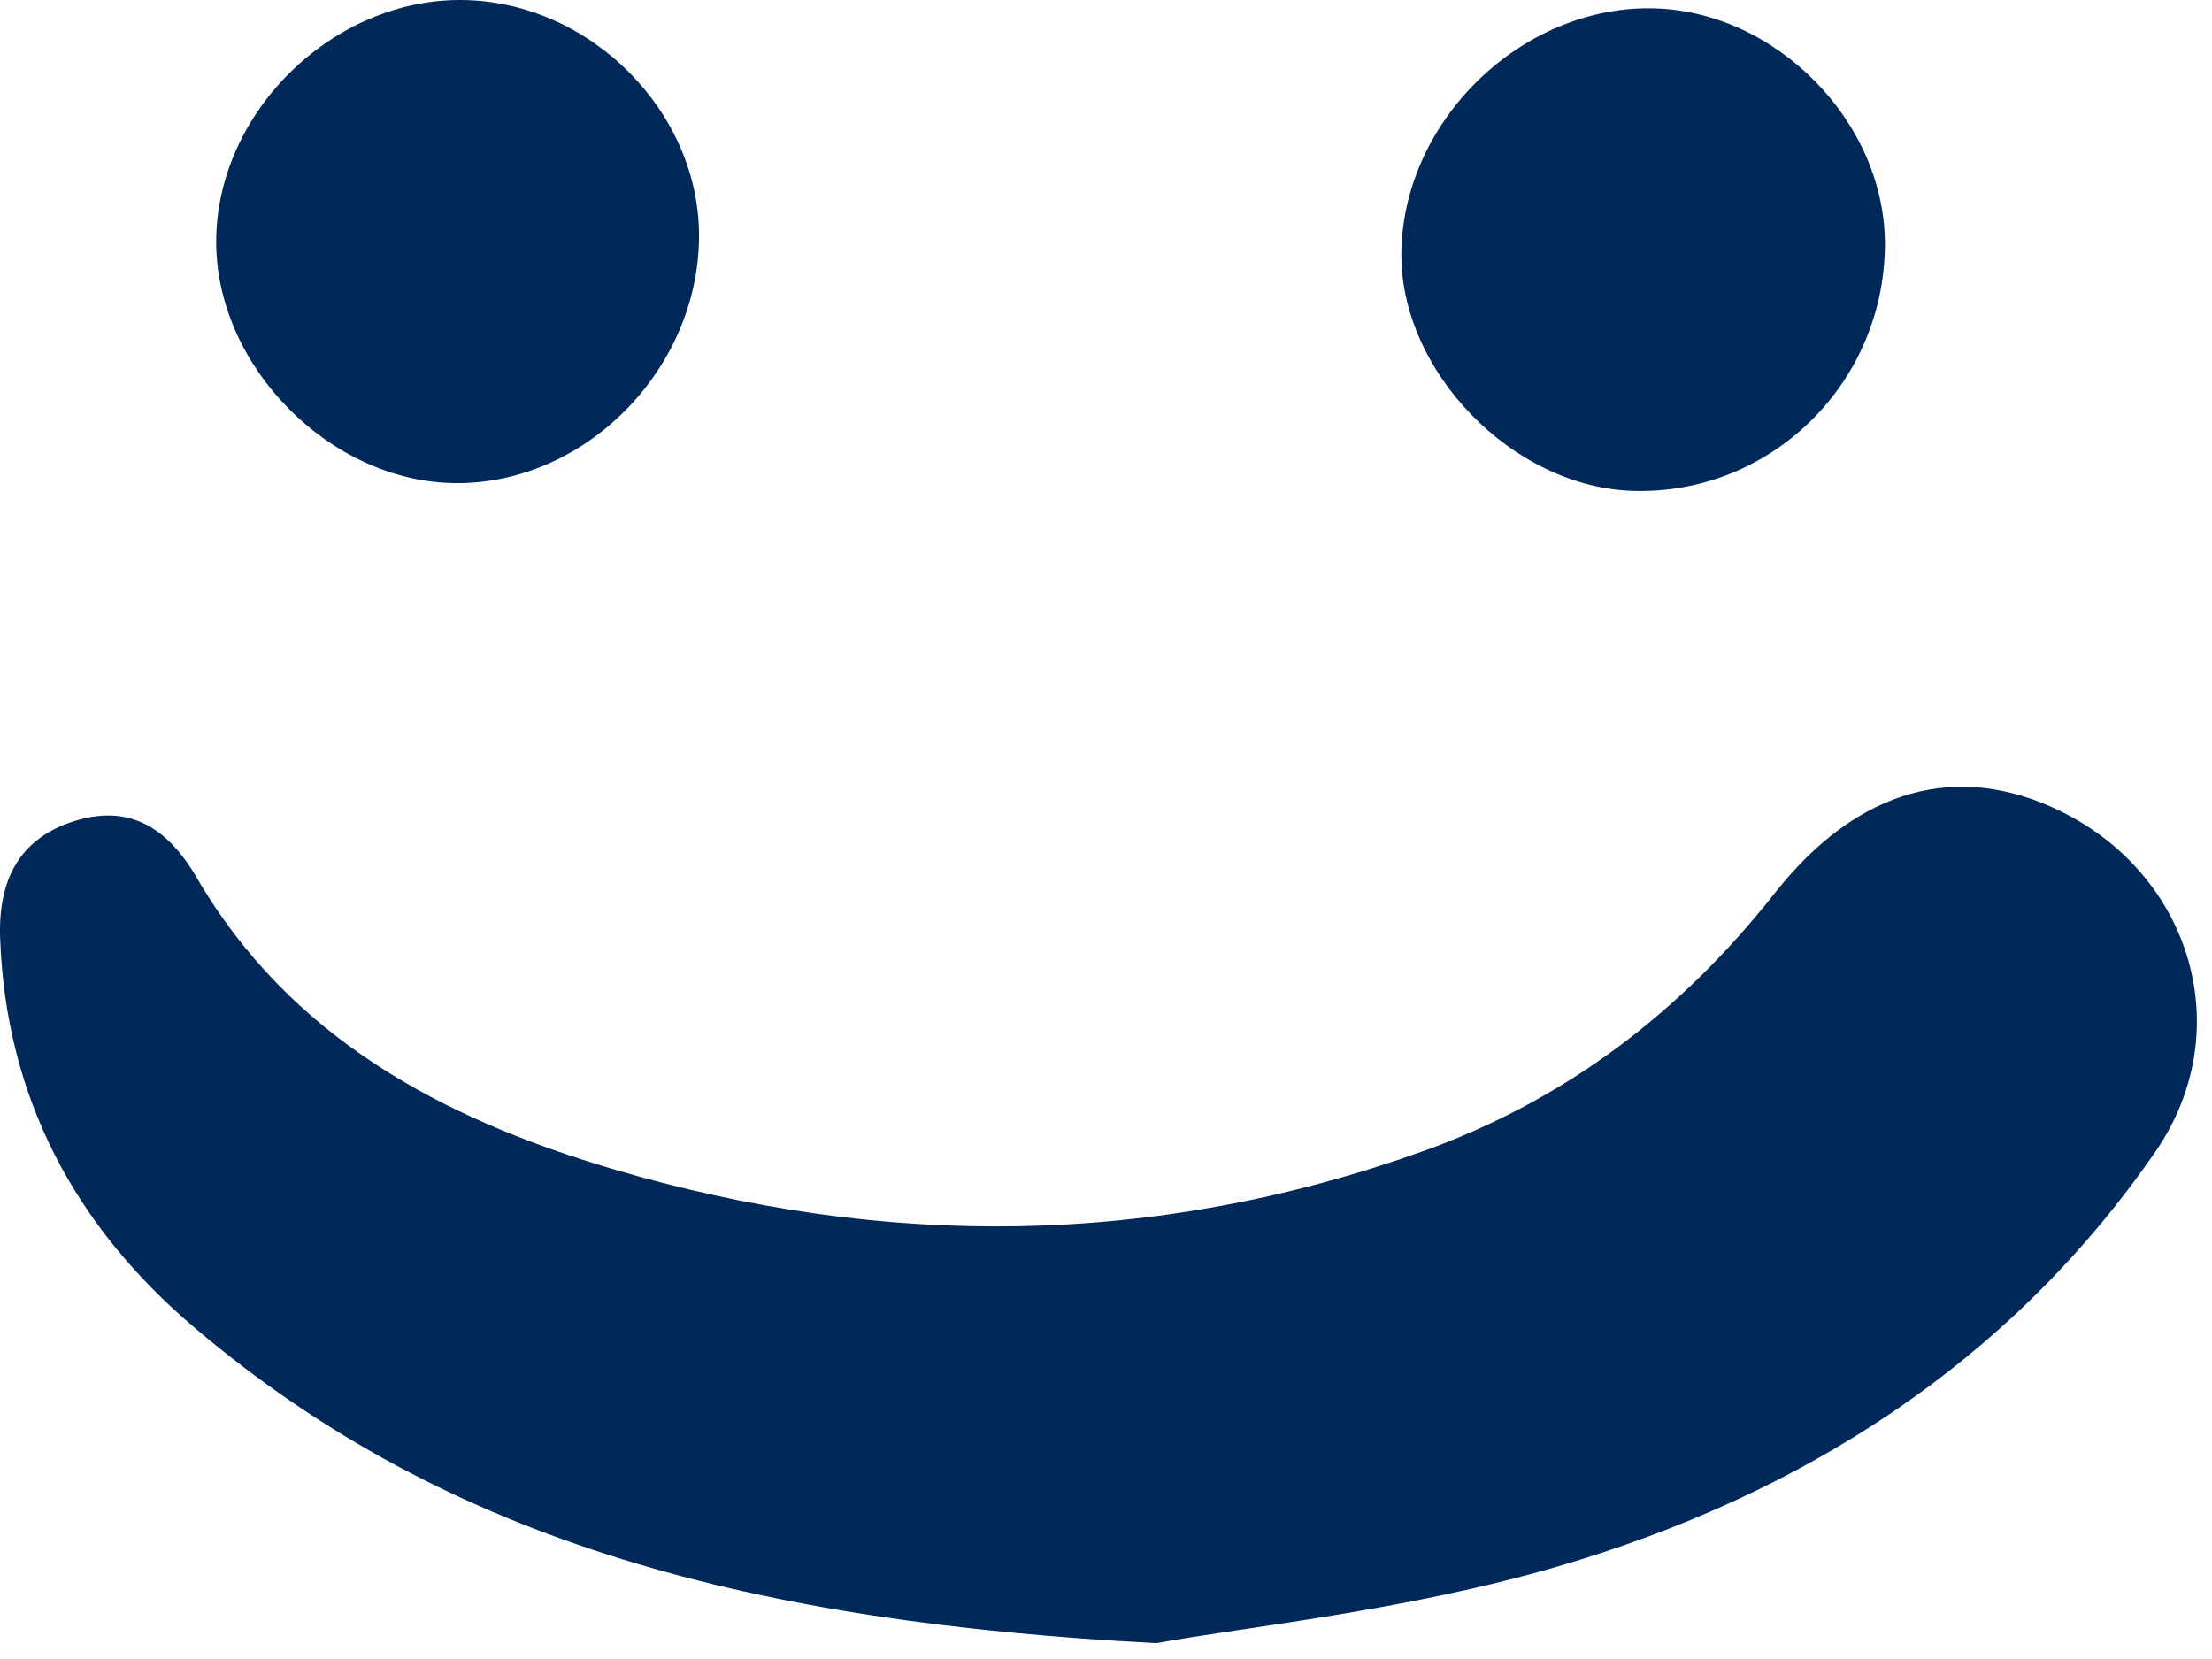
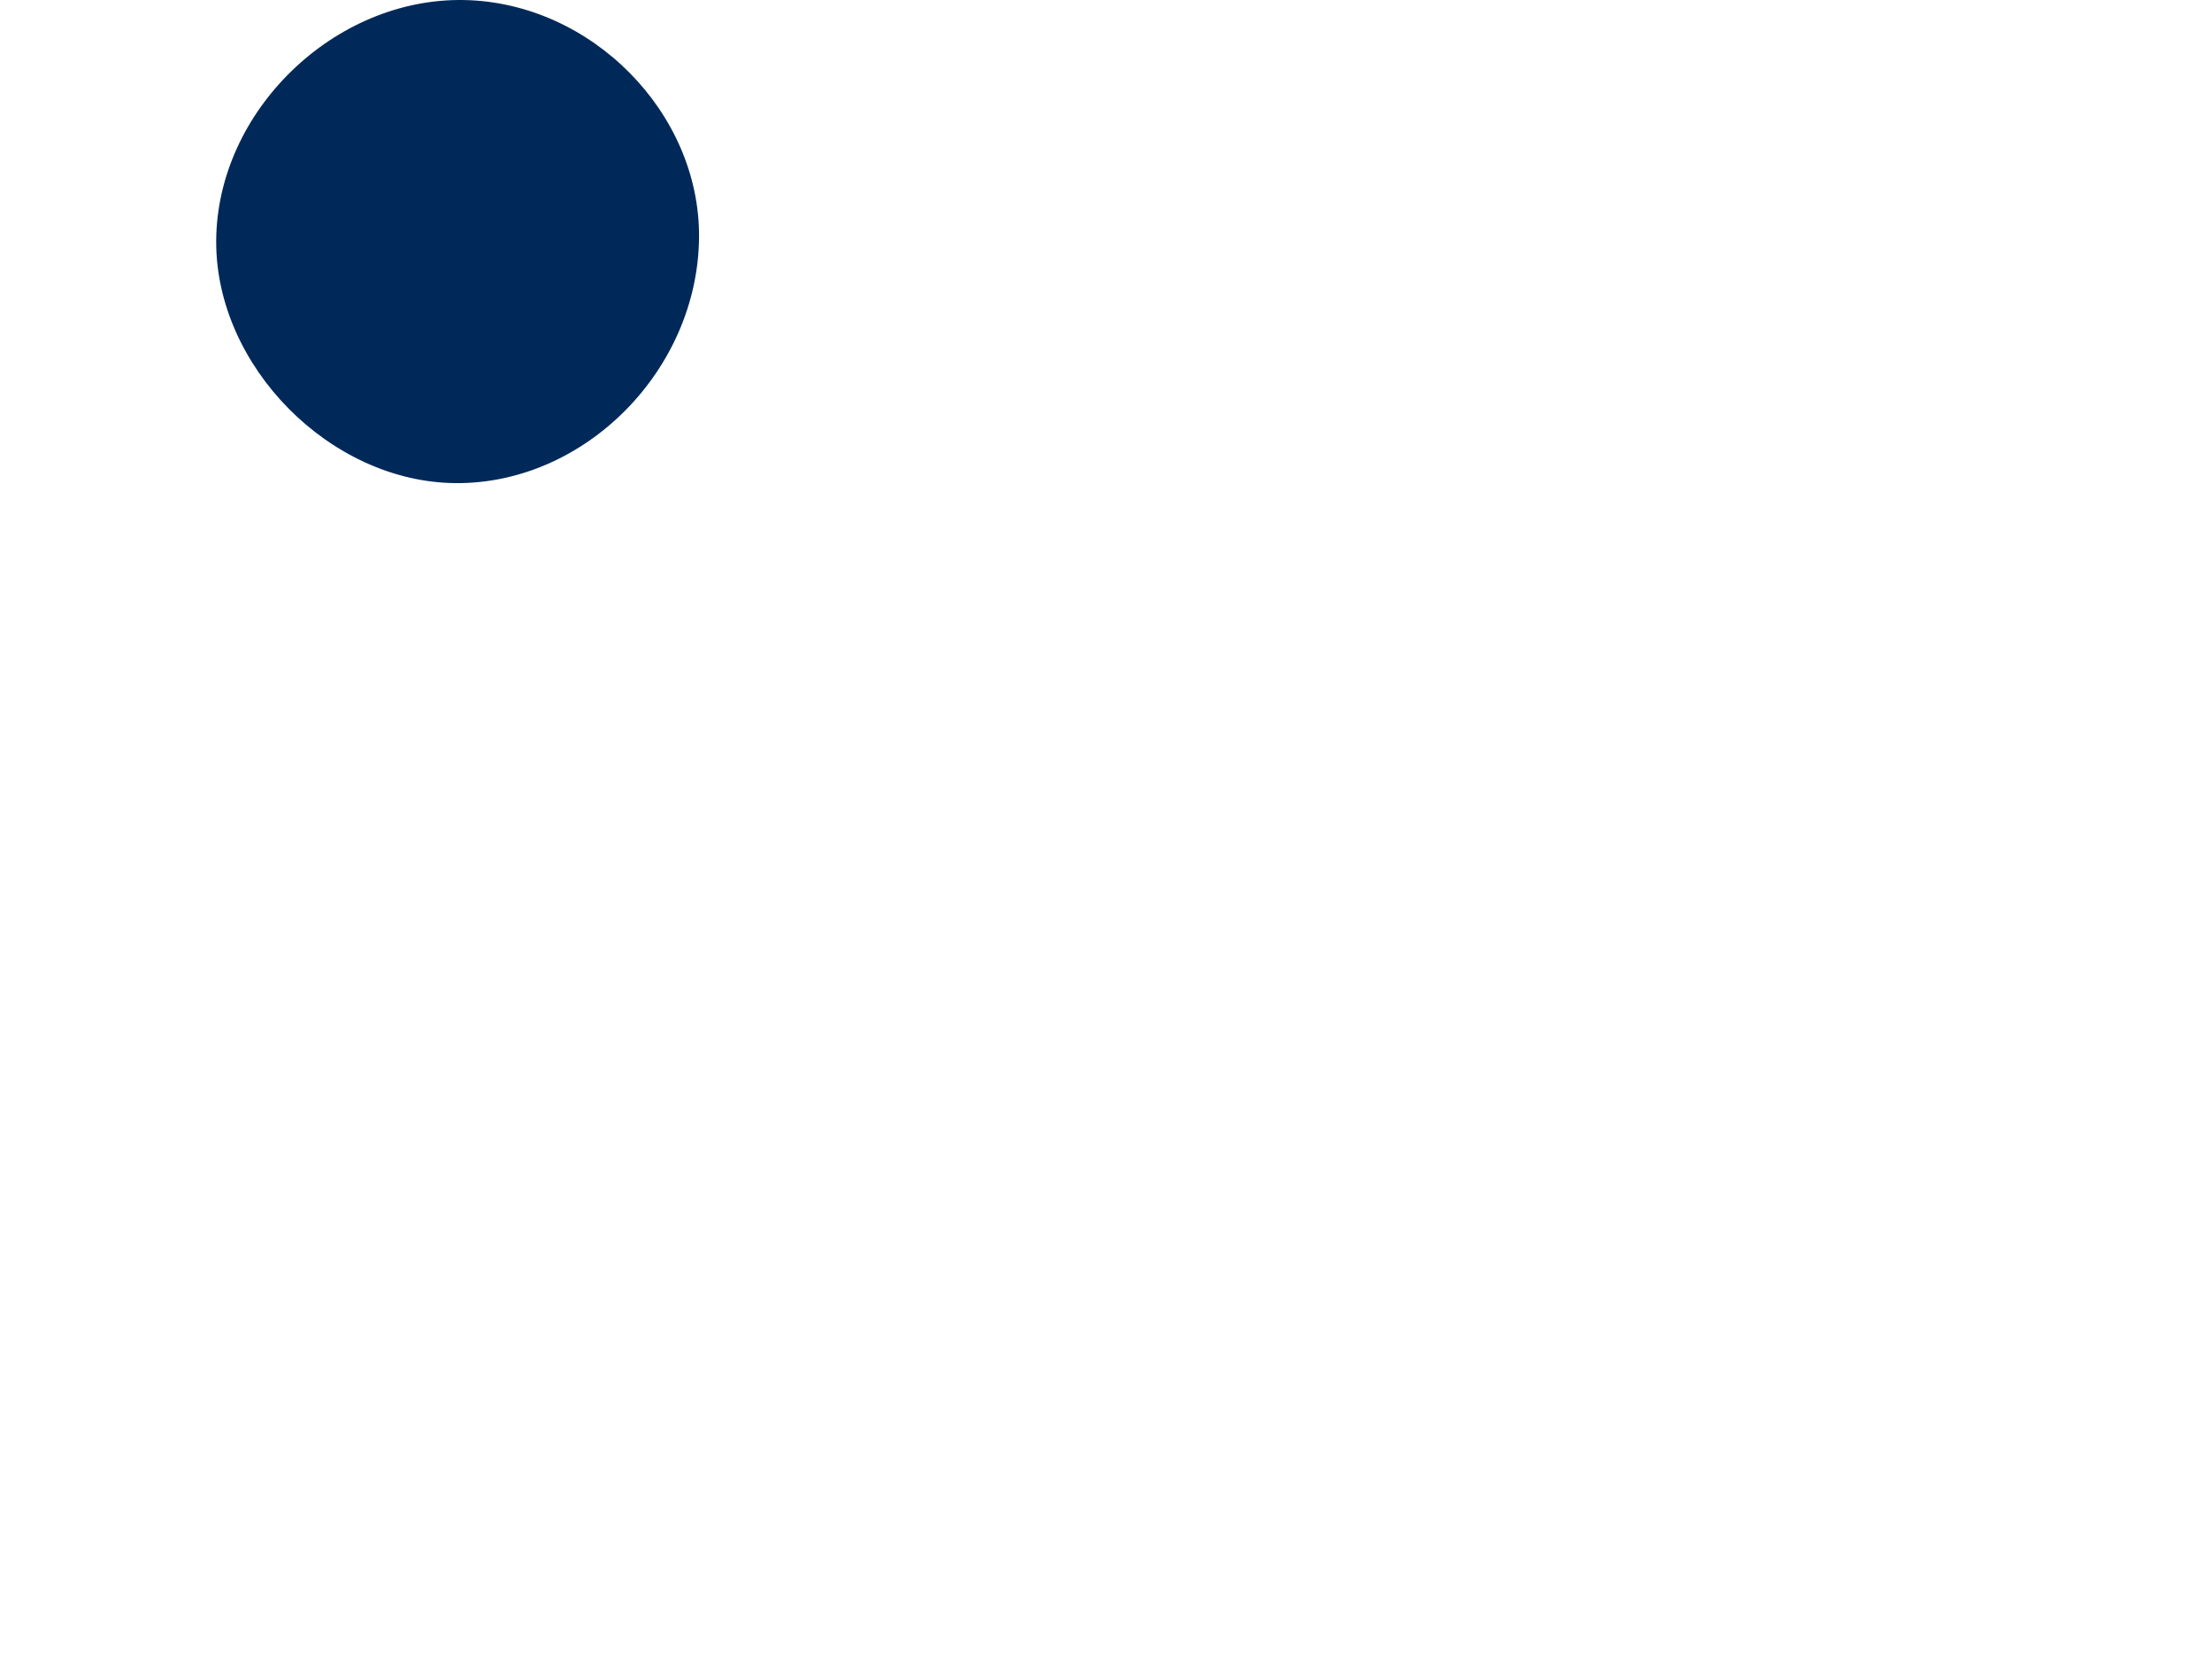
<svg xmlns="http://www.w3.org/2000/svg" viewBox="0 0 124 93" fill="none">
-   <path d="M64.822 92.112C42.439 90.941 25.245 86.61 10.878 74.404C4.215 68.744 0.321 61.524 0.007 52.575C-0.105 49.381 1.046 47.039 4.1 46.05C7.217 45.041 9.388 46.382 11.021 49.187C16.259 58.174 24.795 62.7 34.303 65.52C49.519 70.035 64.751 69.921 79.782 64.53C87.752 61.671 94.217 56.757 99.486 50.071C104.184 44.109 109.827 42.691 115.511 45.474C122.872 49.078 125.48 57.818 120.824 64.567C112.613 76.467 100.916 83.834 87.341 87.808C78.803 90.306 69.795 91.2 64.822 92.112Z" fill="#002959" />
-   <path d="M105.664 13.821C105.57 21.532 99.273 27.686 91.647 27.521C84.798 27.373 78.373 20.733 78.559 13.994C78.759 6.697 85.277 0.392 92.541 0.465C99.526 0.536 105.75 6.87 105.664 13.821Z" fill="#002959" />
  <path d="M39.187 13.314C39.12 20.747 32.788 27.138 25.543 27.083C18.513 27.03 12.083 20.526 12.119 13.503C12.157 6.241 18.728 -0.139 26.023 0.002C33.143 0.141 39.248 6.316 39.187 13.314Z" fill="#002959" />
</svg>